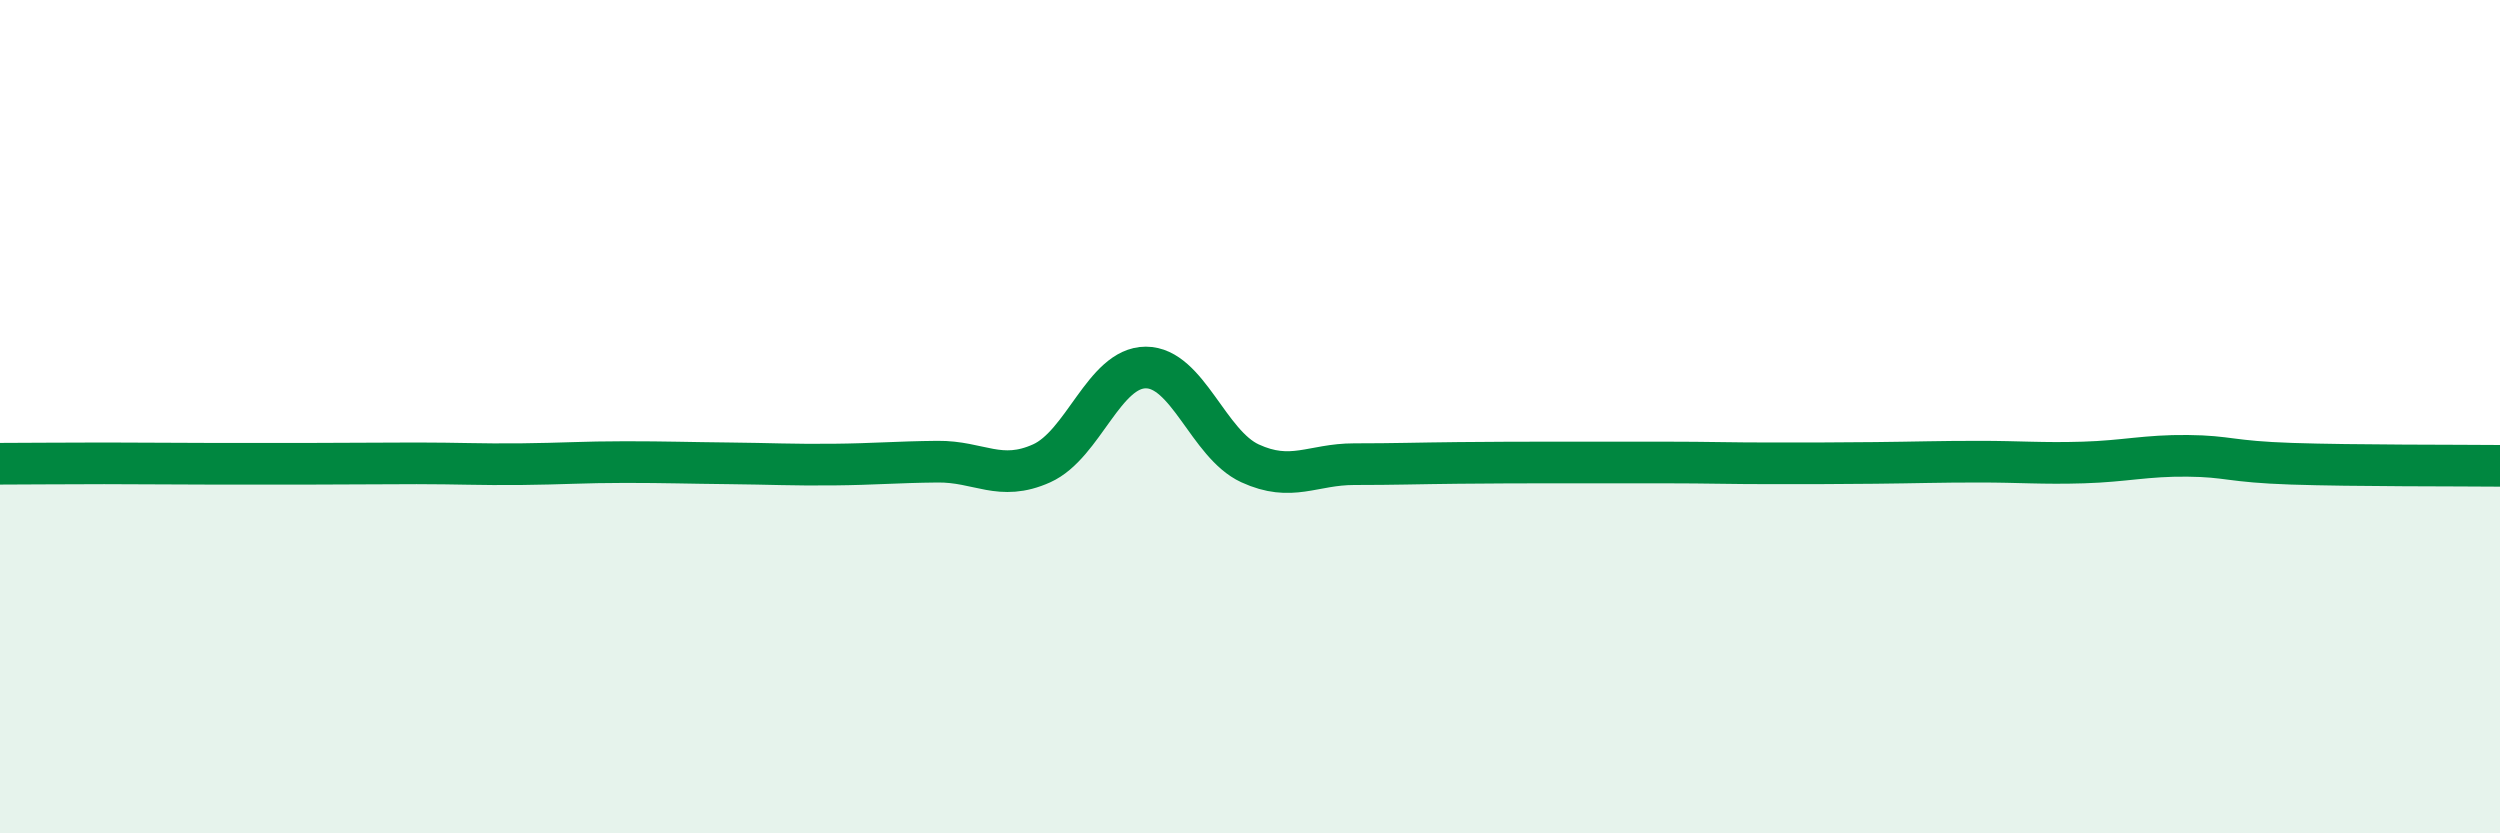
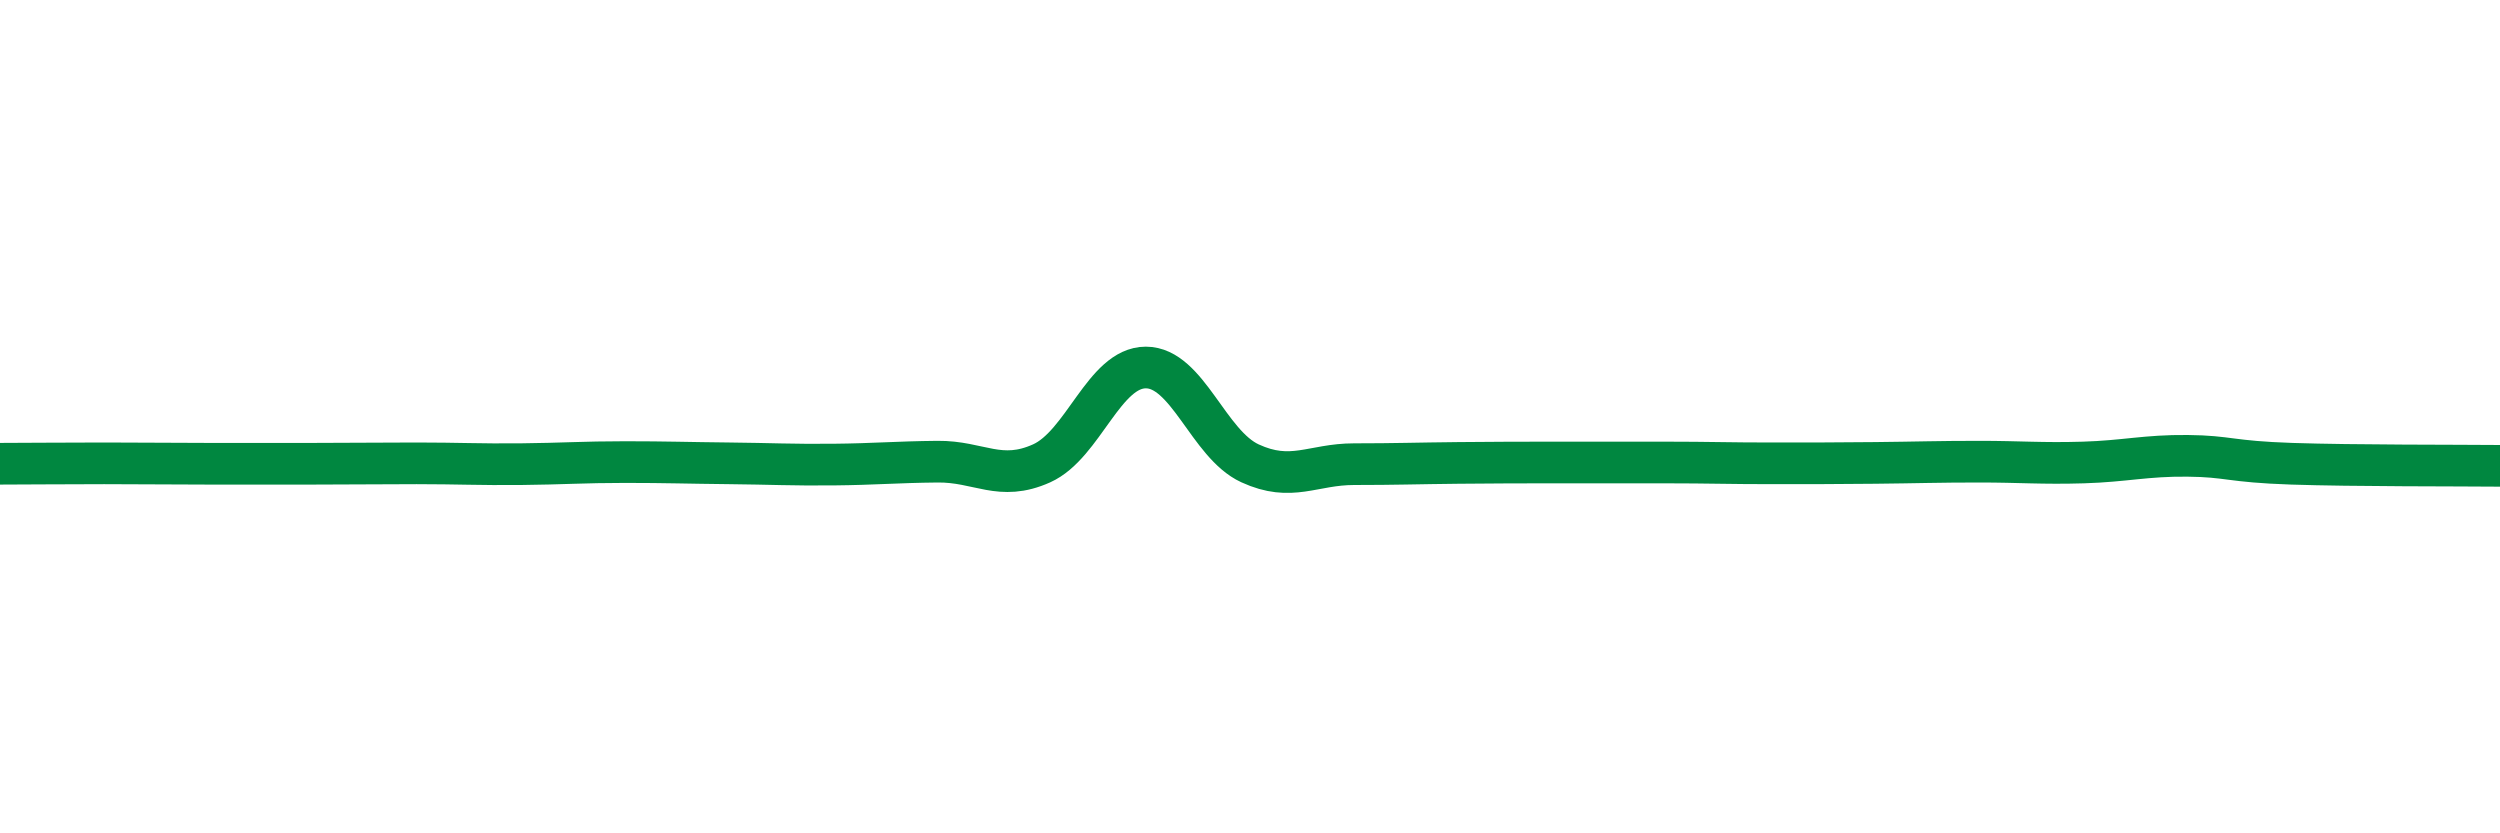
<svg xmlns="http://www.w3.org/2000/svg" width="60" height="20" viewBox="0 0 60 20">
-   <path d="M 0,11.13 C 0.5,11.13 1.5,11.12 2.5,11.12 C 3.5,11.12 4,11.13 5,11.13 C 6,11.13 6.5,11.13 7.5,11.13 C 8.5,11.13 9,11.12 10,11.12 C 11,11.12 11.5,11.15 12.5,11.14 C 13.5,11.13 14,11.09 15,11.09 C 16,11.09 16.5,11.11 17.5,11.12 C 18.5,11.13 19,11.16 20,11.15 C 21,11.14 21.5,11.09 22.5,11.08 C 23.5,11.07 24,11.57 25,11.12 C 26,10.67 26.5,8.82 27.5,8.82 C 28.5,8.82 29,10.66 30,11.12 C 31,11.58 31.5,11.14 32.5,11.14 C 33.5,11.14 34,11.12 35,11.11 C 36,11.1 36.5,11.1 37.5,11.1 C 38.5,11.1 39,11.1 40,11.1 C 41,11.1 41.5,11.12 42.5,11.12 C 43.5,11.12 44,11.12 45,11.11 C 46,11.1 46.5,11.08 47.5,11.08 C 48.5,11.08 49,11.13 50,11.1 C 51,11.07 51.5,10.93 52.5,10.94 C 53.5,10.95 53.5,11.08 55,11.13 C 56.5,11.18 59,11.17 60,11.18L60 20L0 20Z" fill="#008740" opacity="0.1" stroke-linecap="round" stroke-linejoin="round" />
  <path d="M 0,11.13 C 0.5,11.13 1.5,11.12 2.5,11.12 C 3.5,11.12 4,11.13 5,11.13 C 6,11.13 6.5,11.13 7.5,11.13 C 8.5,11.13 9,11.12 10,11.12 C 11,11.12 11.5,11.15 12.5,11.14 C 13.5,11.13 14,11.09 15,11.09 C 16,11.09 16.5,11.11 17.5,11.12 C 18.5,11.13 19,11.16 20,11.15 C 21,11.14 21.5,11.09 22.5,11.08 C 23.5,11.07 24,11.57 25,11.12 C 26,10.67 26.5,8.82 27.5,8.82 C 28.5,8.82 29,10.66 30,11.12 C 31,11.58 31.5,11.14 32.5,11.14 C 33.5,11.14 34,11.12 35,11.11 C 36,11.1 36.5,11.1 37.5,11.1 C 38.5,11.1 39,11.1 40,11.1 C 41,11.1 41.5,11.12 42.5,11.12 C 43.5,11.12 44,11.12 45,11.11 C 46,11.1 46.5,11.08 47.5,11.08 C 48.5,11.08 49,11.13 50,11.1 C 51,11.07 51.5,10.93 52.5,10.94 C 53.5,10.95 53.5,11.08 55,11.13 C 56.5,11.18 59,11.17 60,11.18" stroke="#008740" stroke-width="1" fill="none" stroke-linecap="round" stroke-linejoin="round" />
</svg>